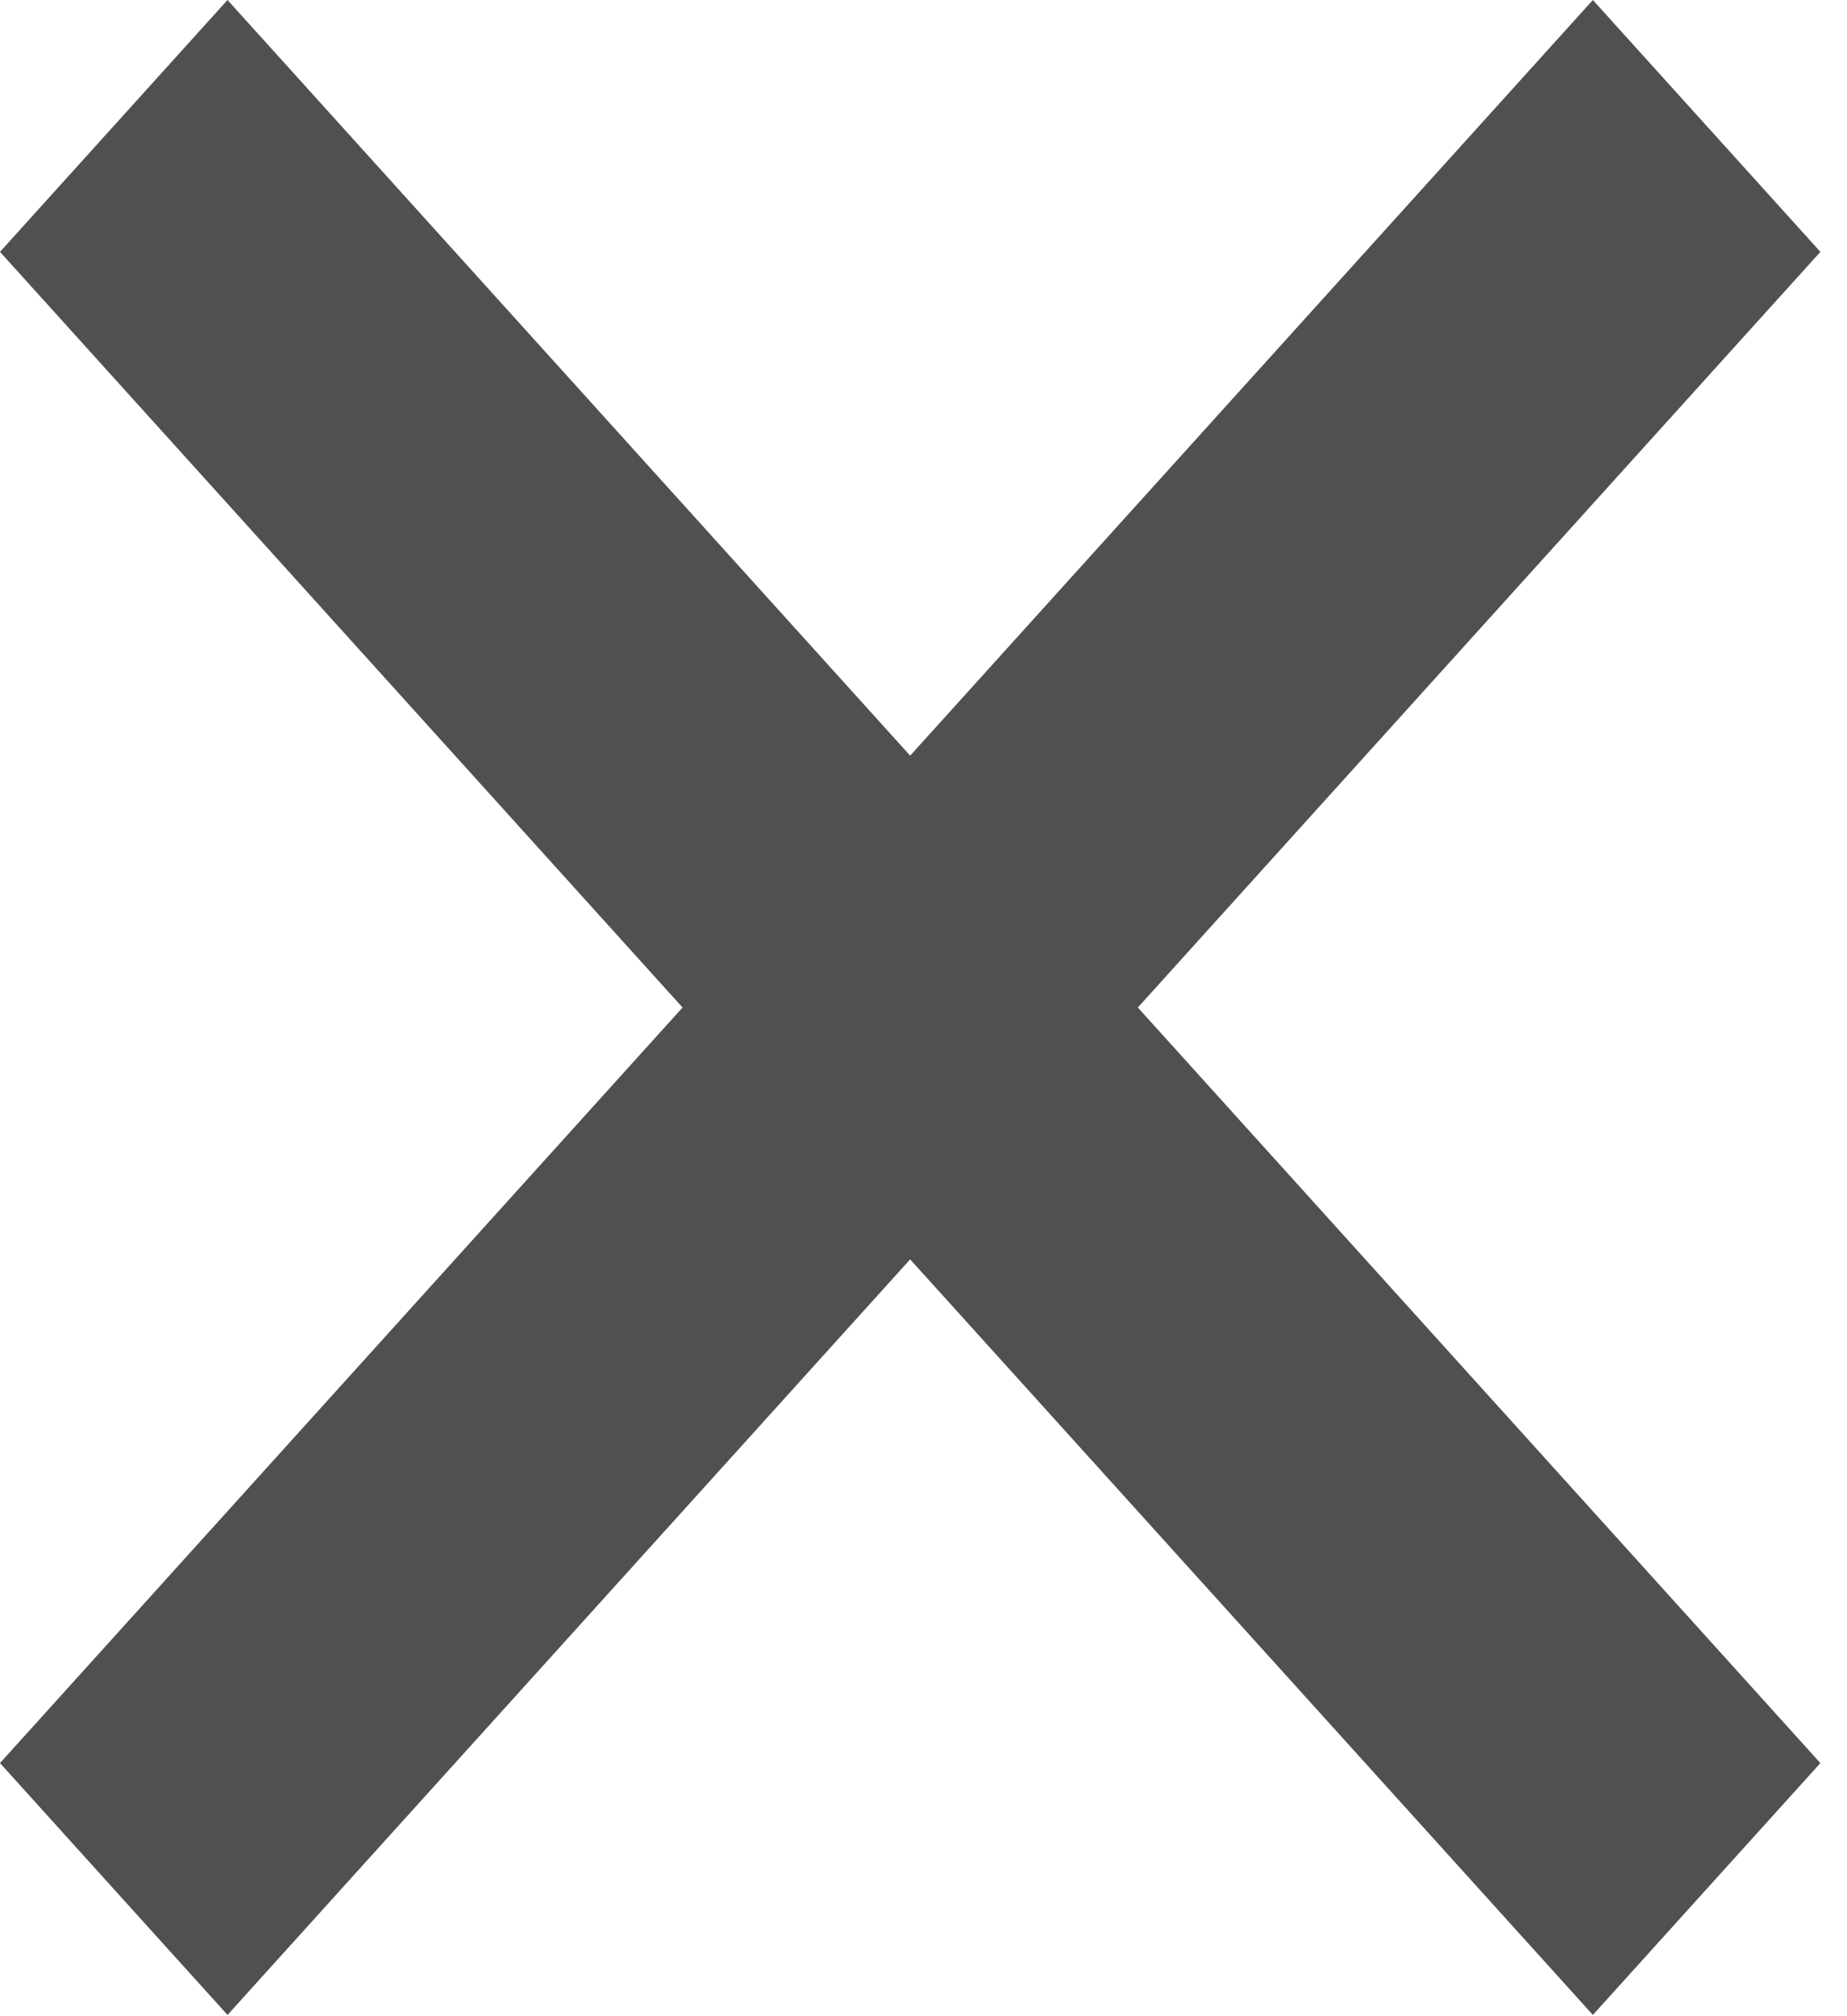
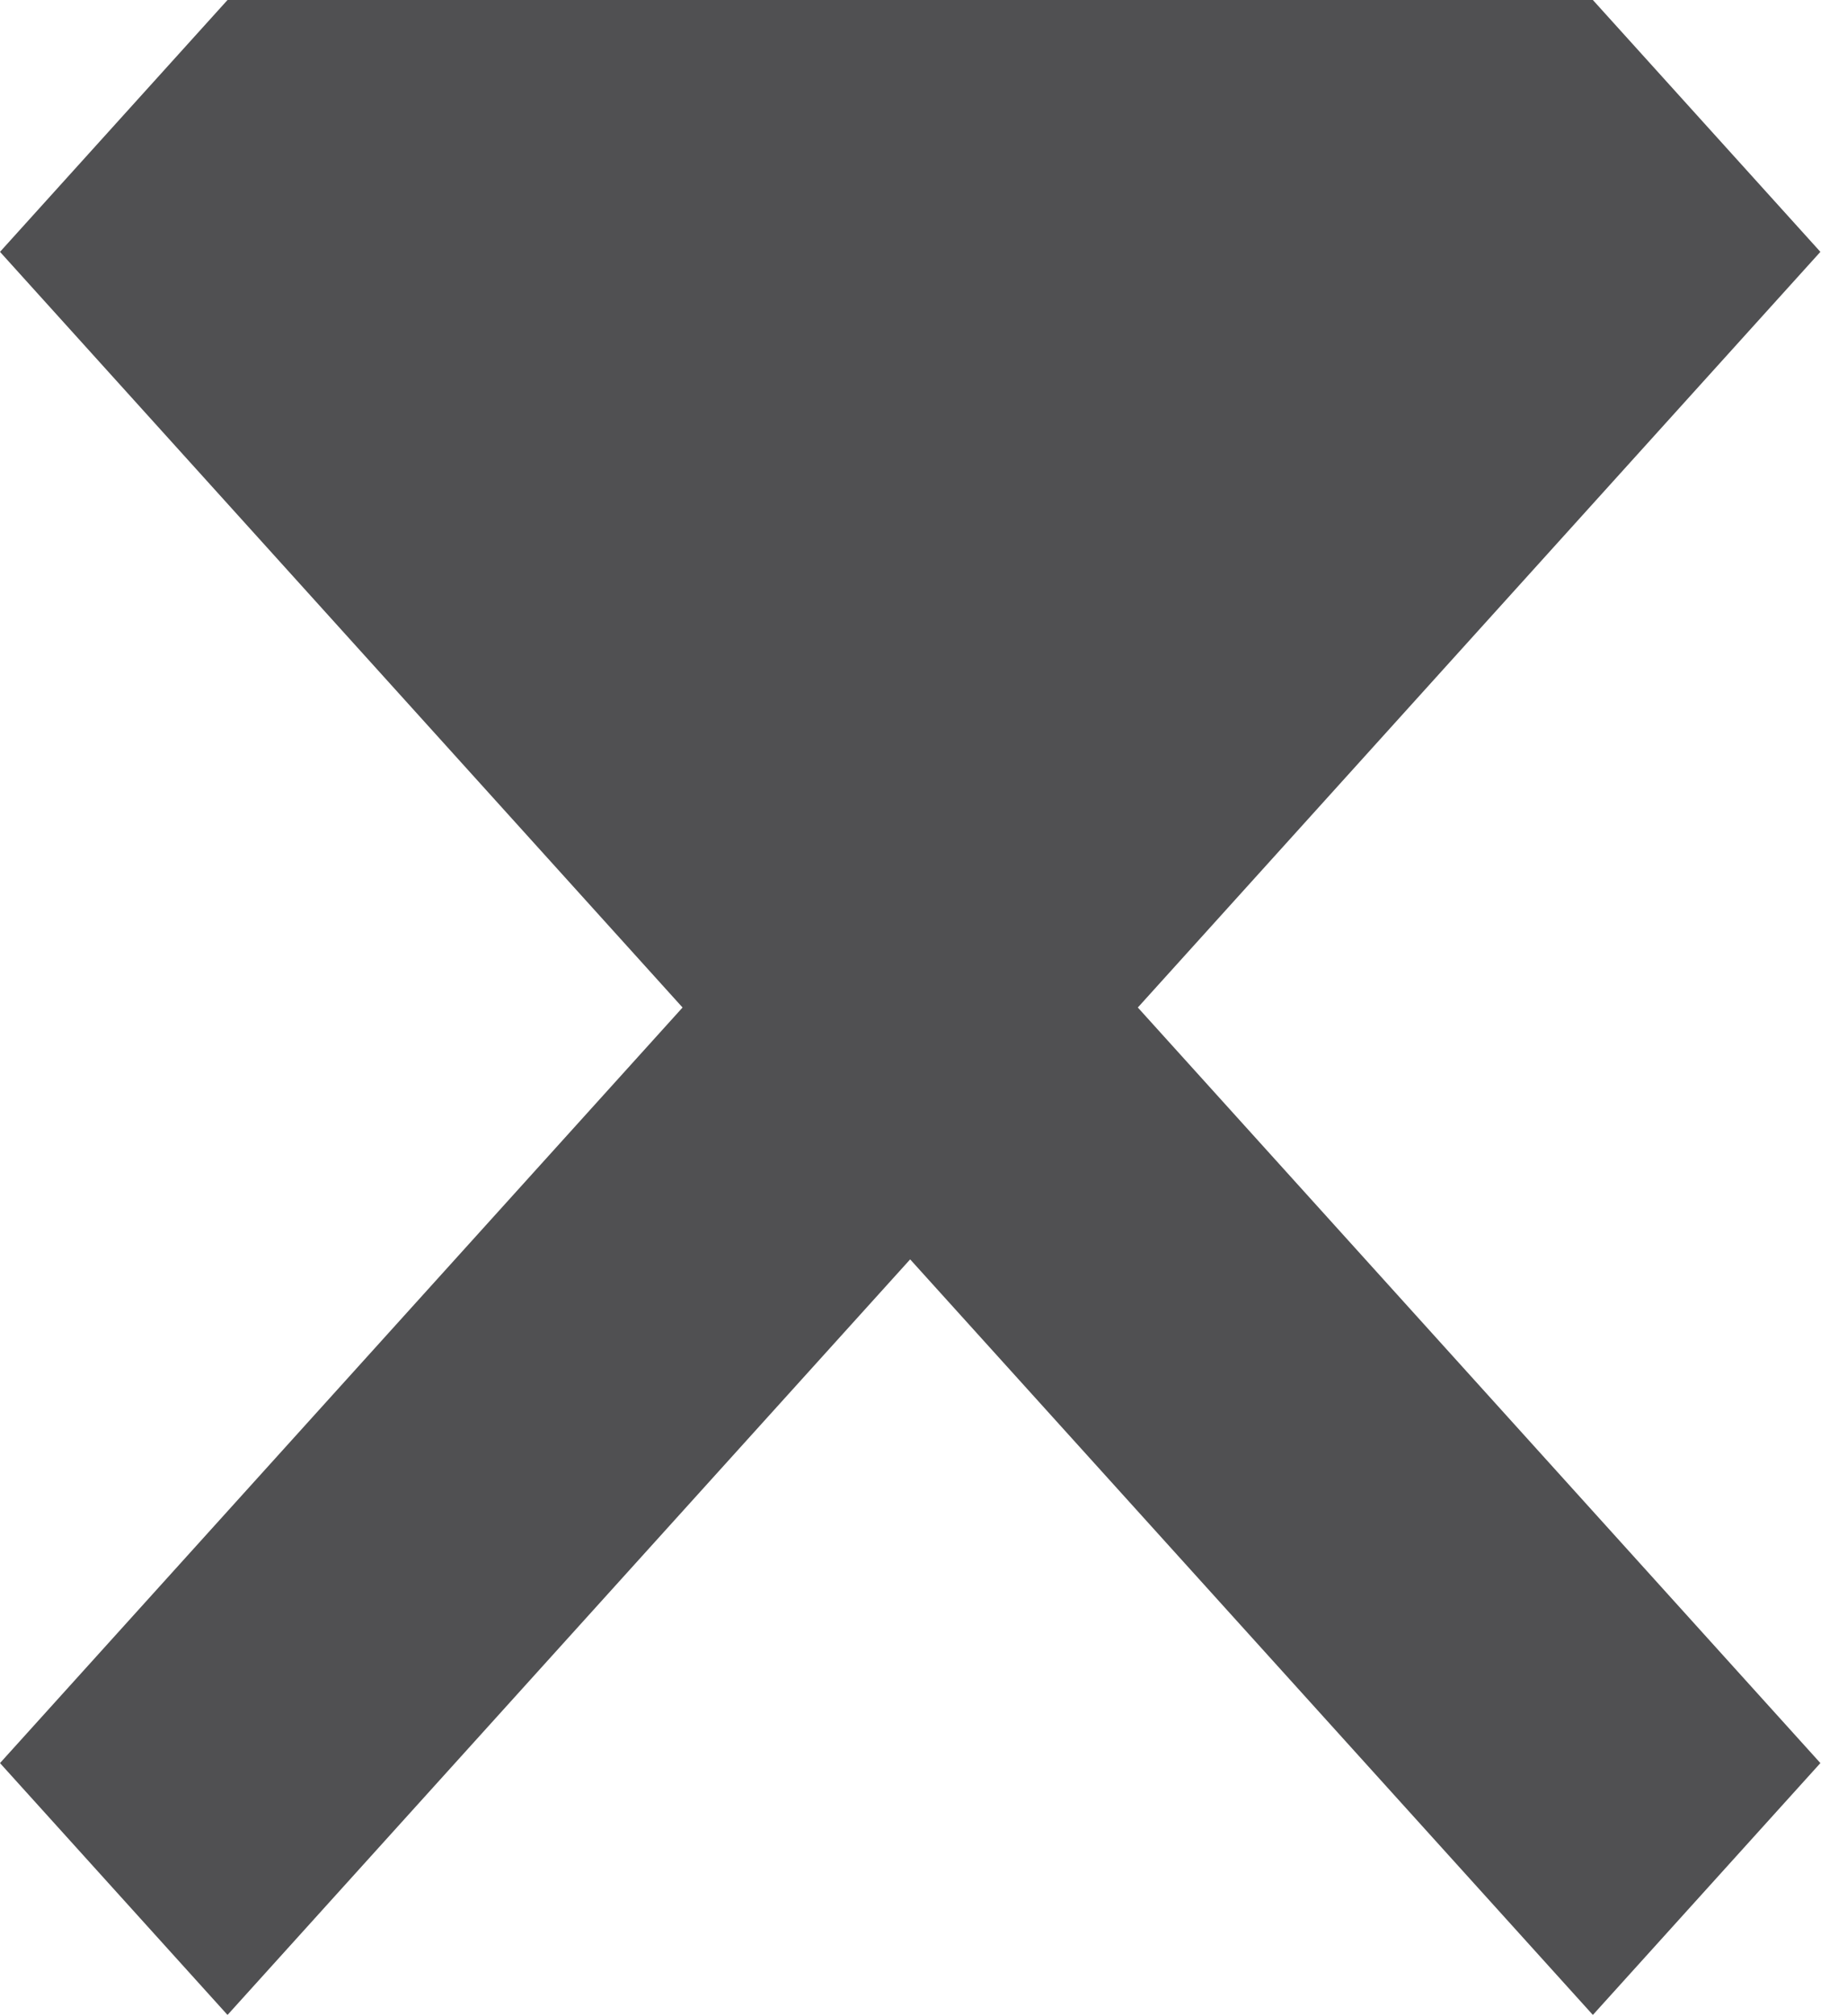
<svg xmlns="http://www.w3.org/2000/svg" width="22" height="24" viewBox="0 0 22 24" fill="none">
-   <path d="M18.973 0L10.841 8.995L2.71 0L0 2.998L8.13 11.993L0 20.987L2.71 23.985L10.841 14.991L18.973 23.985L21.683 20.987L13.553 11.993L21.683 2.998L18.973 0Z" fill="#505052" />
+   <path d="M18.973 0L2.71 0L0 2.998L8.13 11.993L0 20.987L2.71 23.985L10.841 14.991L18.973 23.985L21.683 20.987L13.553 11.993L21.683 2.998L18.973 0Z" fill="#505052" />
</svg>